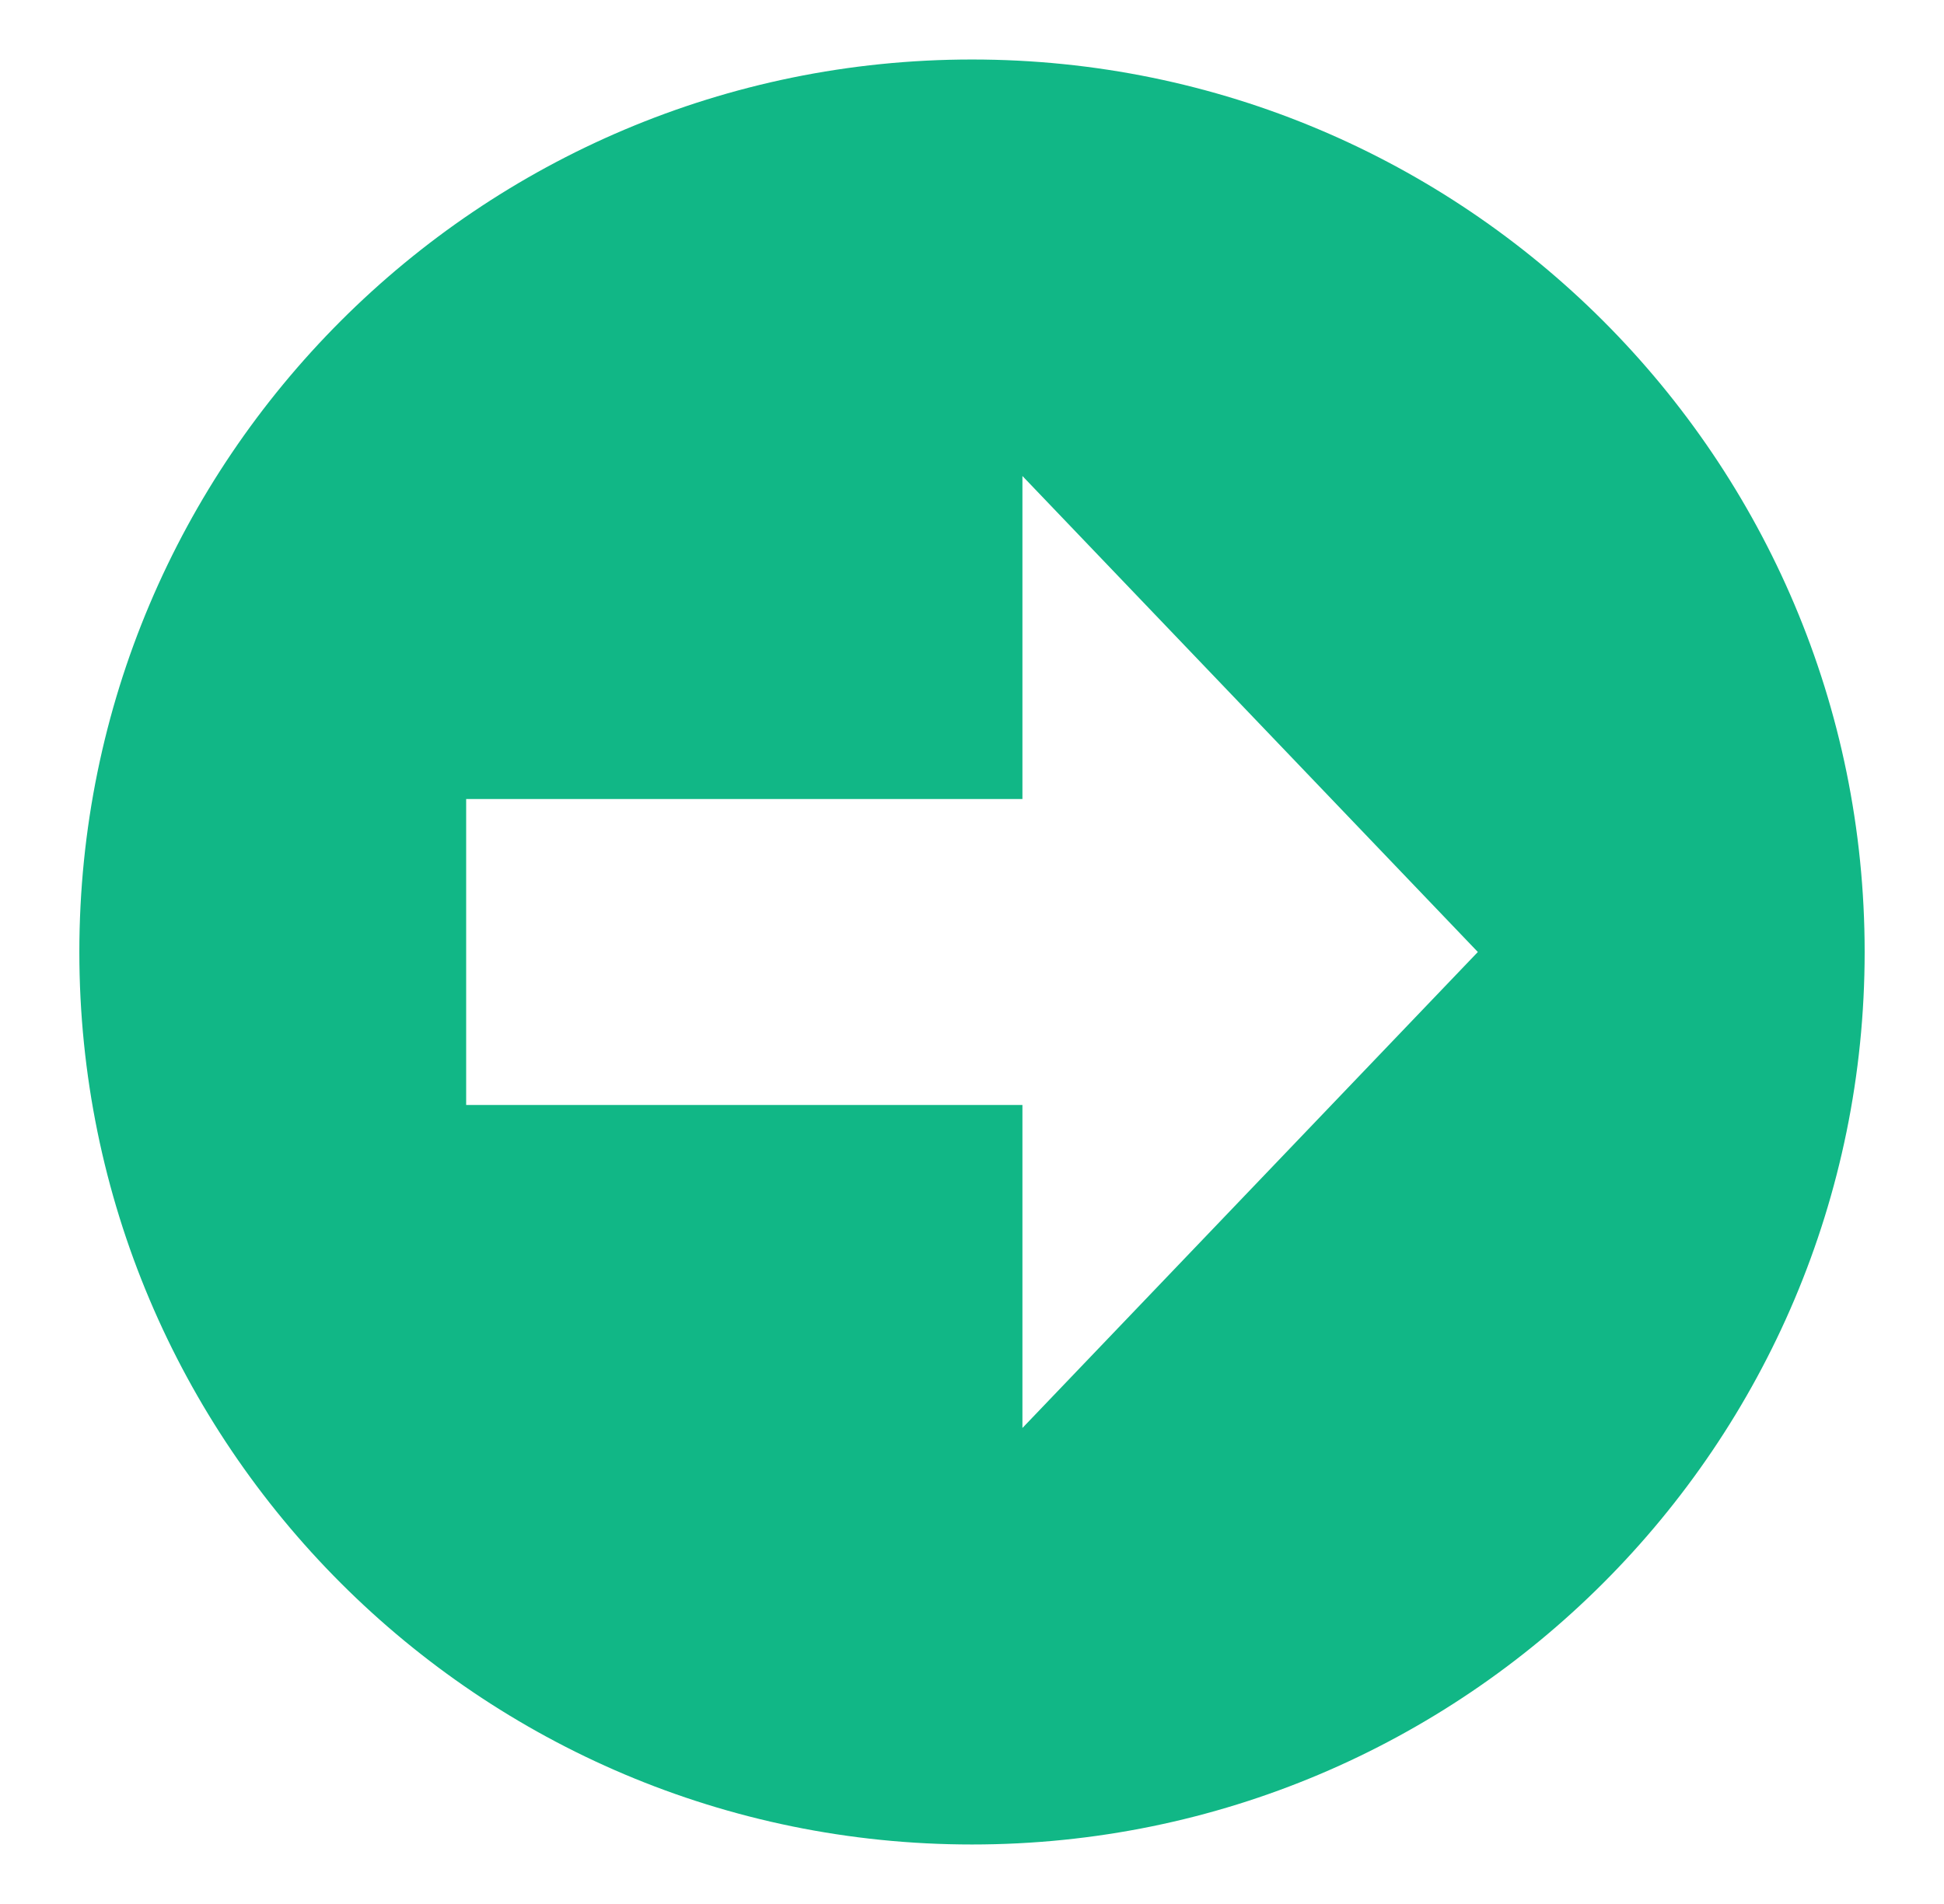
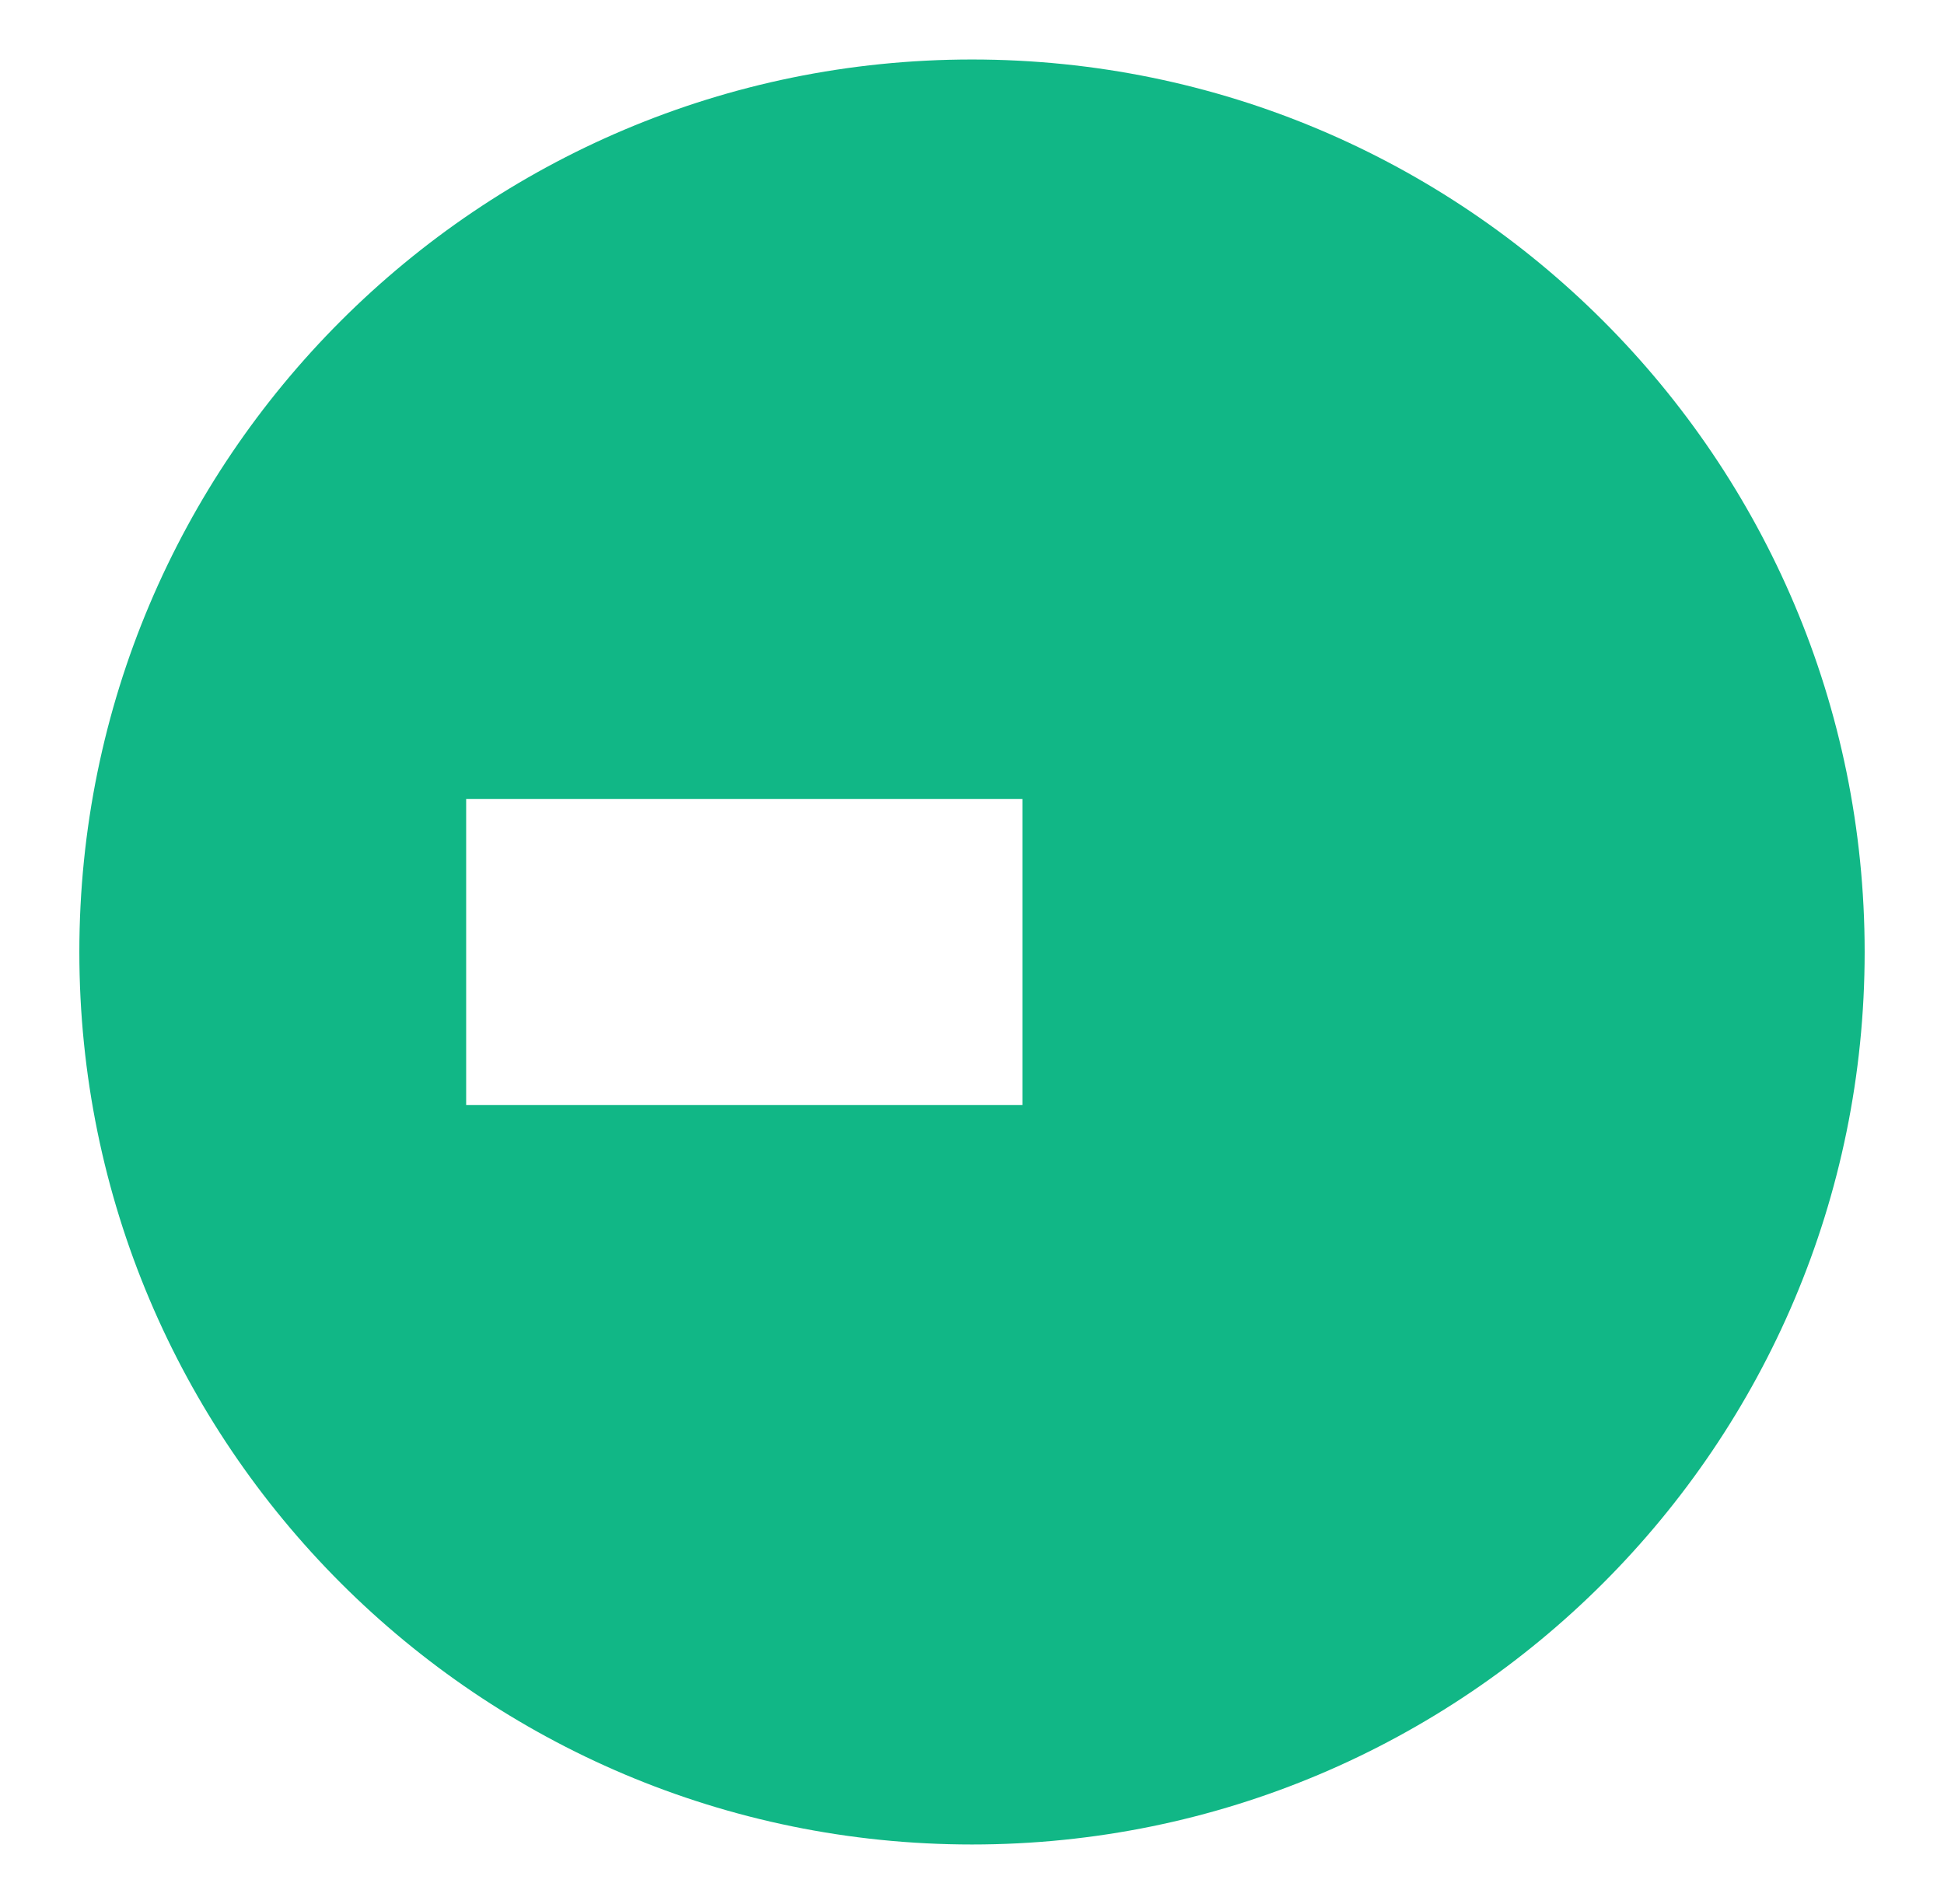
<svg xmlns="http://www.w3.org/2000/svg" width="49" height="48" viewBox="0 0 49 48" fill="none">
-   <path d="M47 24C47 11.574 36.926 1.5 24.5 1.5C12.074 1.5 2 11.574 2 24C2 36.426 12.074 46.5 24.5 46.5C36.926 46.5 47 36.426 47 24ZM25.771 27.857H11.75V20.143H25.771V12L37.25 24L25.771 36V27.857Z" fill="#11B786" />
+   <path d="M47 24C47 11.574 36.926 1.5 24.5 1.5C12.074 1.5 2 11.574 2 24C2 36.426 12.074 46.5 24.5 46.5C36.926 46.5 47 36.426 47 24ZM25.771 27.857H11.75V20.143H25.771V12L25.771 36V27.857Z" fill="#11B786" />
</svg>